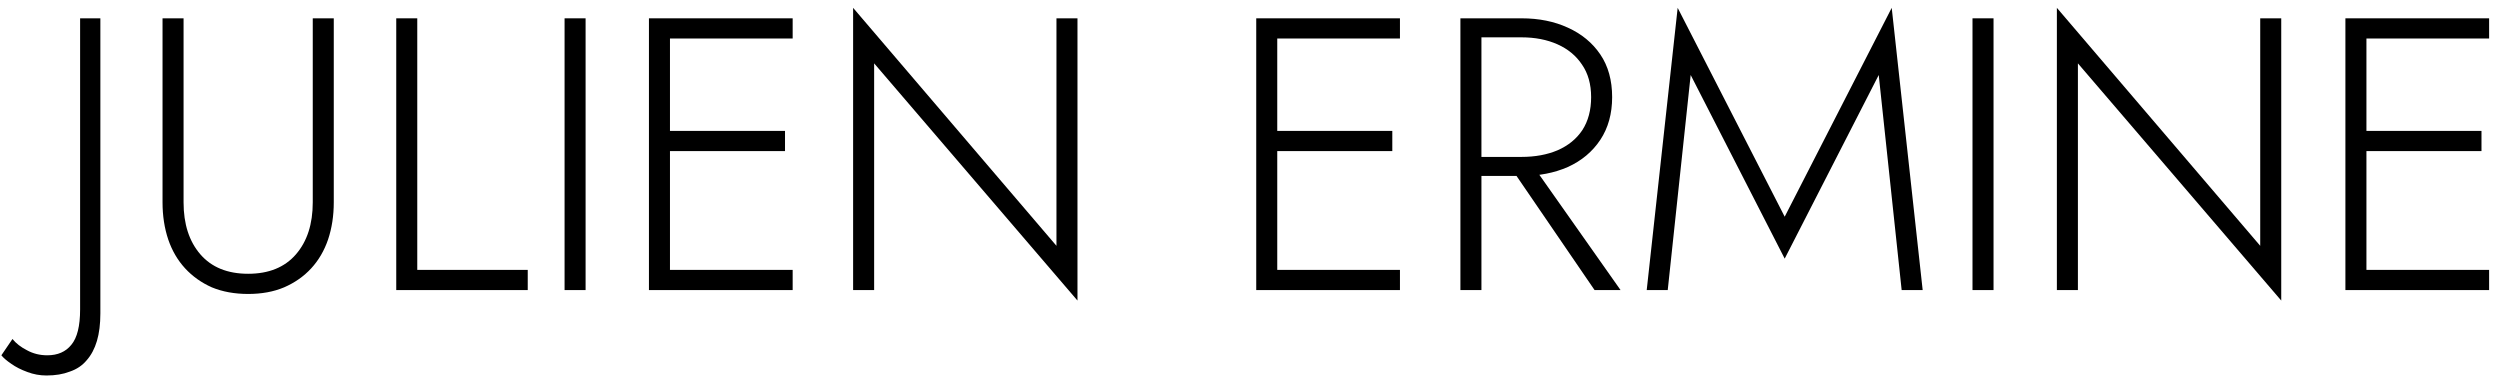
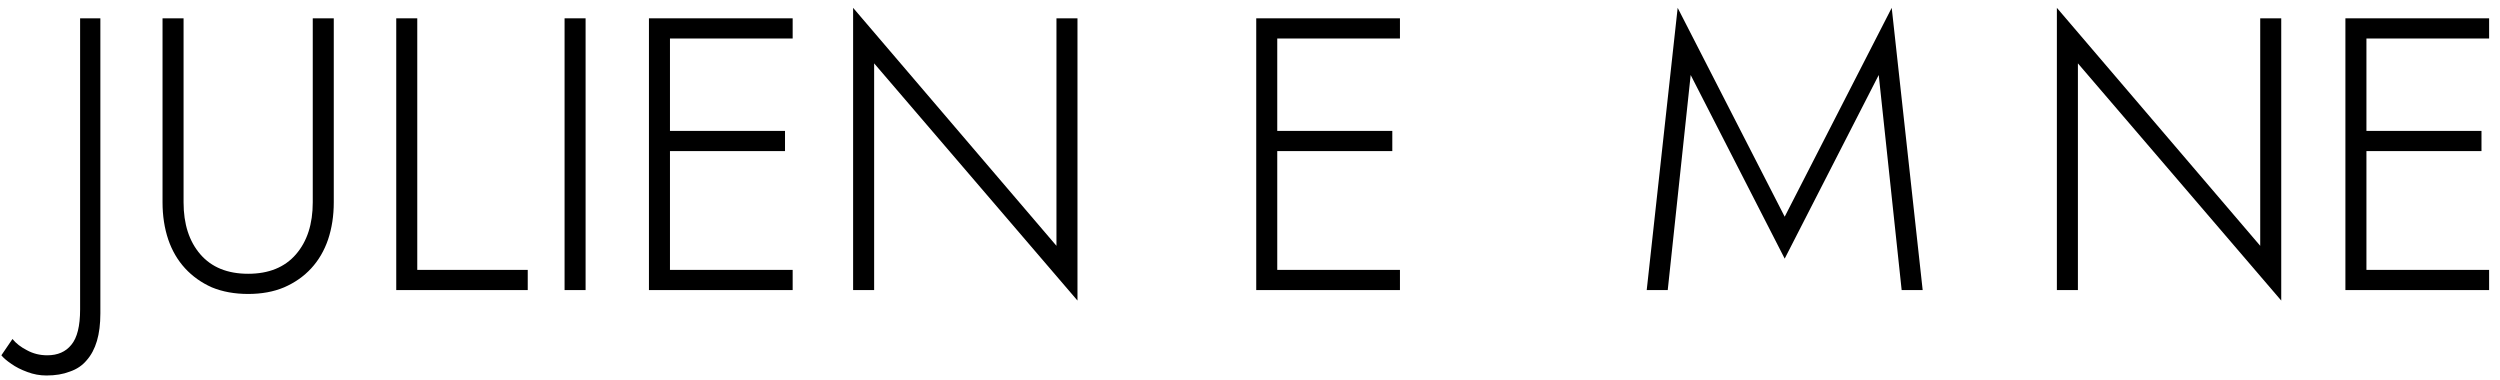
<svg xmlns="http://www.w3.org/2000/svg" width="204" height="31" viewBox="0 0 204 31" fill="none">
  <path d="M1.017 27.662C1.308 28.021 1.703 28.327 2.202 28.581C2.701 28.855 3.252 28.992 3.855 28.992C4.707 28.992 5.362 28.707 5.82 28.137C6.298 27.567 6.537 26.606 6.537 25.254V1.495H8.19V25.571C8.19 26.437 8.097 27.187 7.91 27.82C7.722 28.454 7.442 28.982 7.067 29.404C6.714 29.827 6.256 30.133 5.695 30.323C5.154 30.534 4.52 30.64 3.793 30.64C3.252 30.64 2.732 30.545 2.233 30.355C1.713 30.165 1.277 29.943 0.923 29.689C0.549 29.436 0.279 29.203 0.112 28.992L1.017 27.662Z" fill="black" />
  <path d="M13.263 1.495H14.979V16.511C14.979 18.285 15.436 19.7 16.351 20.756C17.266 21.812 18.565 22.34 20.25 22.34C21.934 22.34 23.233 21.812 24.148 20.756C25.063 19.7 25.521 18.285 25.521 16.511V1.495H27.236V16.511C27.236 17.609 27.08 18.623 26.768 19.552C26.456 20.46 25.999 21.241 25.396 21.896C24.793 22.551 24.055 23.068 23.181 23.448C22.329 23.808 21.352 23.987 20.25 23.987C19.148 23.987 18.16 23.808 17.287 23.448C16.434 23.068 15.706 22.551 15.103 21.896C14.501 21.241 14.043 20.46 13.731 19.552C13.419 18.623 13.263 17.609 13.263 16.511V1.495Z" fill="black" />
  <path d="M32.334 1.495H34.049V22.023H43.063V23.67H32.334V1.495Z" fill="black" />
  <path d="M46.069 1.495H47.784V23.67H46.069V1.495Z" fill="black" />
  <path d="M53.858 23.67V22.023H64.681V23.67H53.858ZM53.858 3.142V1.495H64.681V3.142H53.858ZM53.858 12.329V10.682H64.057V12.329H53.858ZM52.954 1.495H54.669V23.67H52.954V1.495Z" fill="black" />
  <path d="M86.207 1.495H87.922V24.526L71.33 5.17V23.67H69.614V0.64L86.207 20.059V1.495Z" fill="black" />
  <path d="M103.413 23.67V22.023H114.236V23.67H103.413ZM103.413 3.142V1.495H114.236V3.142H103.413ZM103.413 12.329V10.682H113.612V12.329H103.413ZM102.509 1.495H104.224V23.67H102.509V1.495Z" fill="black" />
-   <path d="M122.881 13.089H124.783L132.238 23.67H130.117L122.881 13.089ZM119.169 1.495H120.885V23.67H119.169V1.495ZM120.074 3.047V1.495H124.16C125.573 1.495 126.831 1.748 127.933 2.255C129.056 2.762 129.94 3.491 130.585 4.441C131.229 5.391 131.551 6.553 131.551 7.926C131.551 9.277 131.229 10.439 130.585 11.411C129.94 12.382 129.056 13.121 127.933 13.628C126.831 14.114 125.573 14.357 124.16 14.357H120.074V12.804H124.16C125.262 12.804 126.239 12.625 127.091 12.266C127.965 11.886 128.64 11.337 129.119 10.618C129.597 9.879 129.836 8.982 129.836 7.926C129.836 6.87 129.586 5.983 129.087 5.265C128.609 4.547 127.944 3.998 127.091 3.617C126.239 3.237 125.262 3.047 124.16 3.047H120.074Z" fill="black" />
  <path d="M137.959 6.12L136.087 23.67H134.372L136.898 0.64L145.631 17.683L154.364 0.64L156.89 23.67H155.175L153.304 6.12L145.631 21.104L137.959 6.12Z" fill="black" />
-   <path d="M160.956 1.495H162.672V23.67H160.956V1.495Z" fill="black" />
  <path d="M184.434 1.495H186.149V24.526L169.557 5.17V23.67H167.841V0.64L184.434 20.059V1.495Z" fill="black" />
  <path d="M192.29 23.67V22.023H203.112V23.67H192.29ZM192.29 3.142V1.495H203.112V3.142H192.29ZM192.29 12.329V10.682H202.489V12.329H192.29ZM191.385 1.495H193.101V23.67H191.385V1.495Z" fill="black" />
</svg>